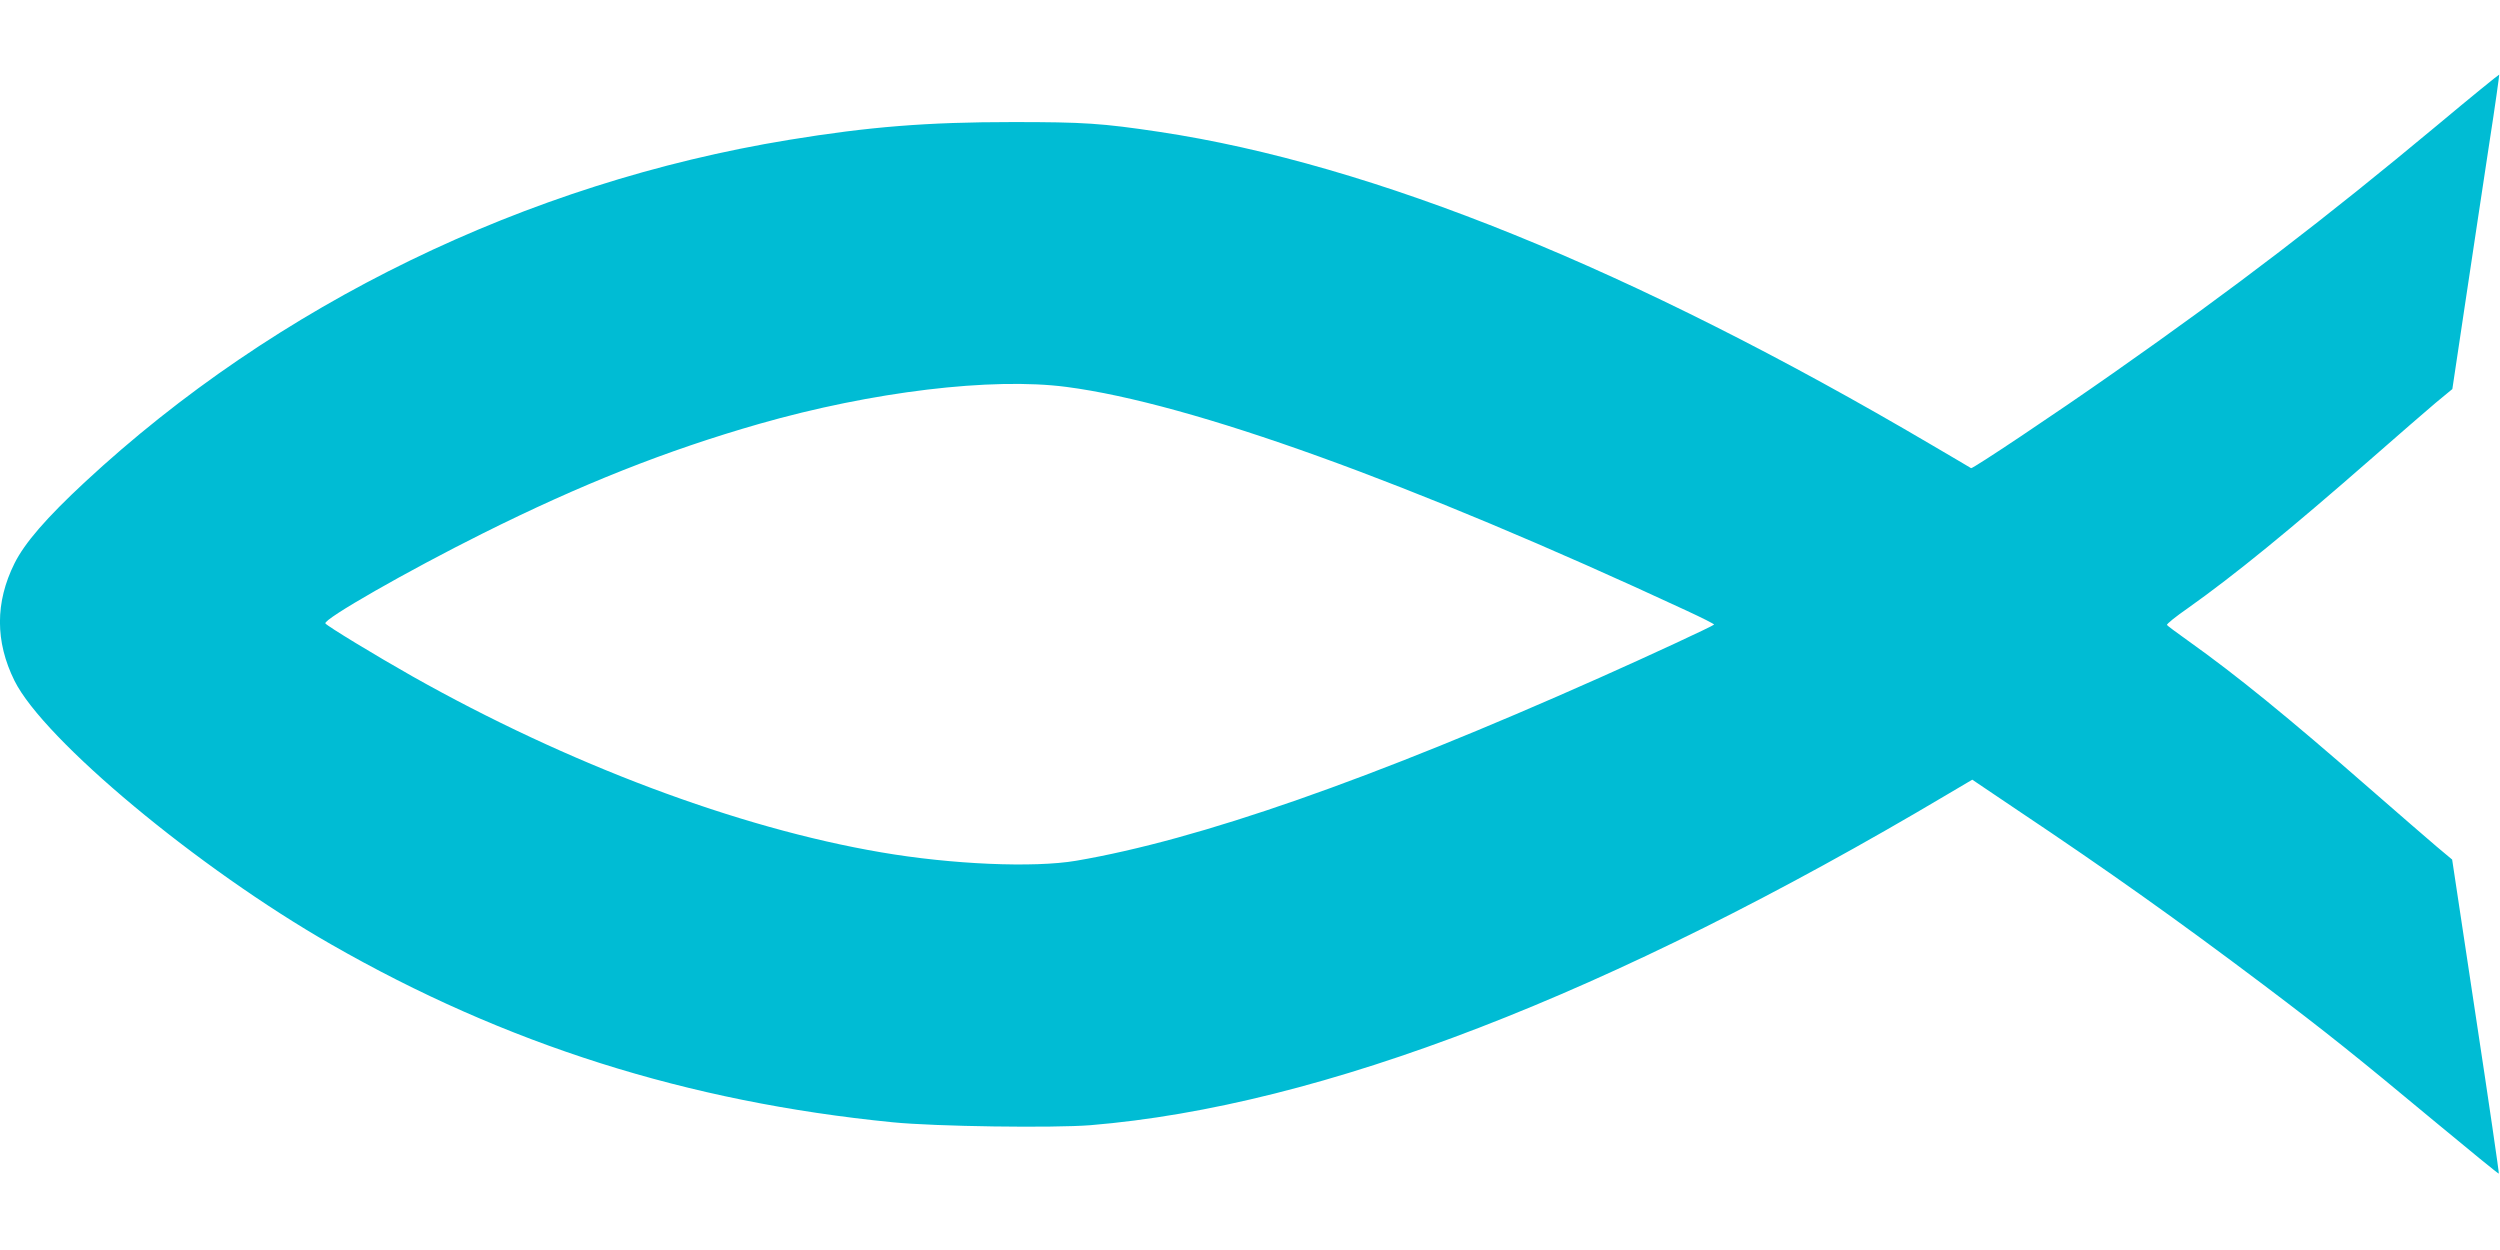
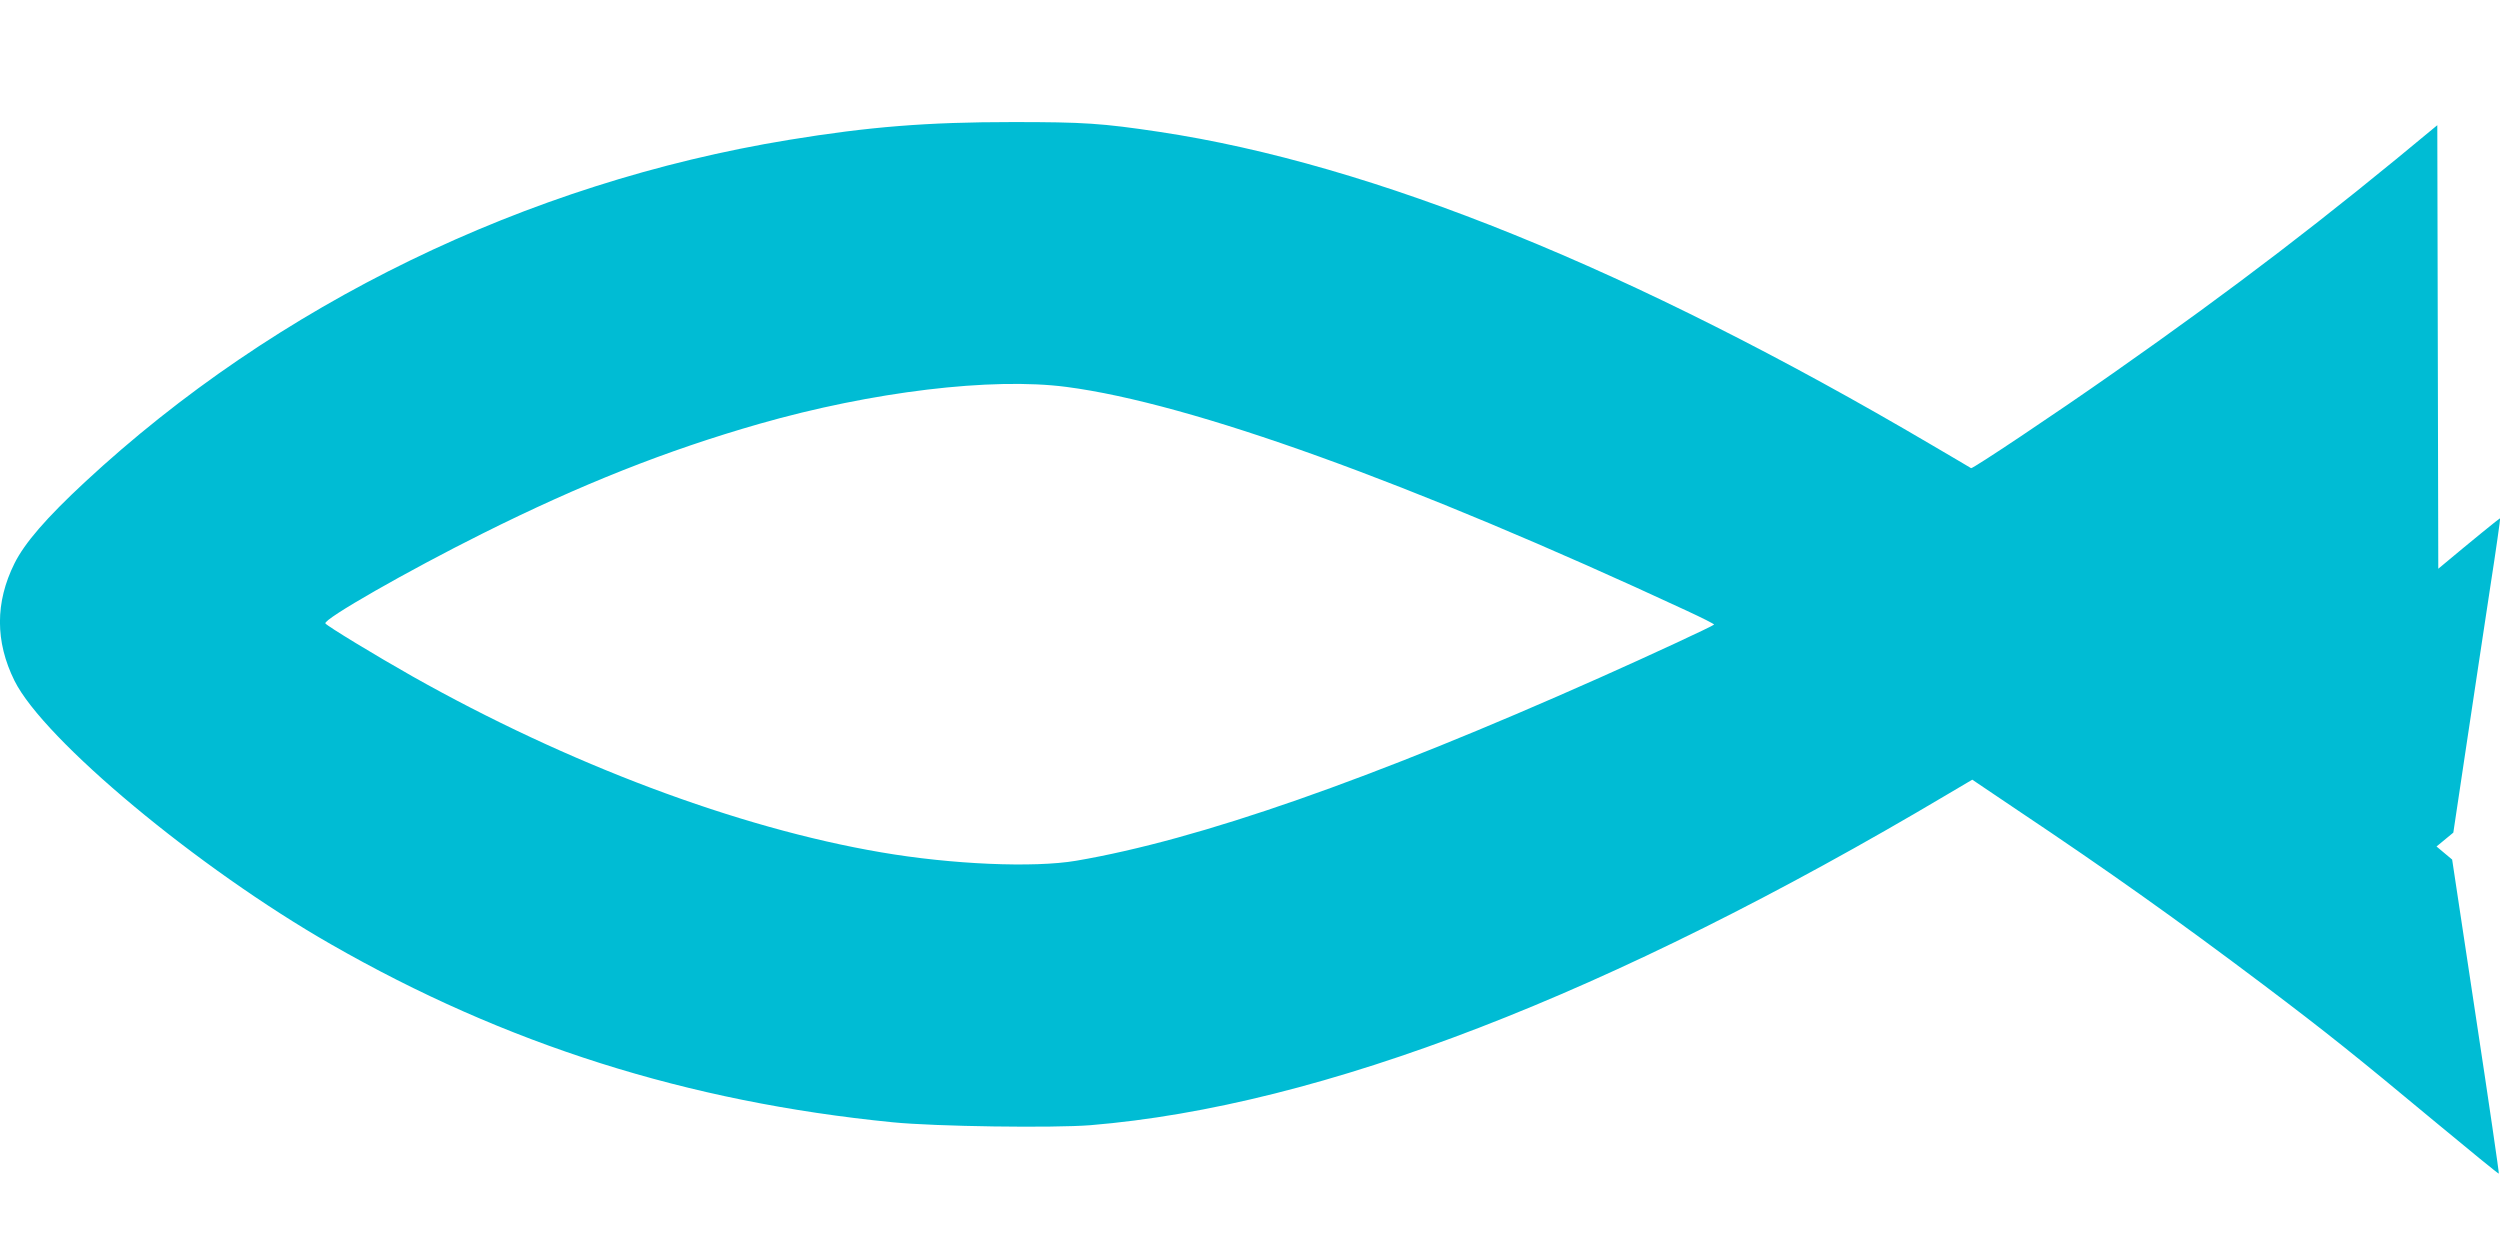
<svg xmlns="http://www.w3.org/2000/svg" version="1.0" width="1280pt" height="640pt" viewBox="0 0 1280 640" preserveAspectRatio="xMidYMid meet">
  <g transform="translate(0,640) scale(0.1,-0.1)" fill="#00bcd4" stroke="none">
-     <path d="M12479 5759 c-574 -478 -1030 -828 -1659 -1269 -296 -208 -720 -491 -728 -487 -4 3 -95 56 -202 119 -1529 900 -2858 1438 -3955 1603 -294 44 -385 50 -750 50 -439 0 -736 -24 -1145 -91 -1345 -220 -2625 -842 -3605 -1752 -196 -182 -309 -312 -361 -417 -99 -199 -99 -400 0 -600 150 -302 939 -960 1621 -1350 893 -512 1826 -807 2875 -911 220 -22 824 -30 1013 -15 1184 98 2660 668 4388 1694 l127 75 233 -157 c468 -313 818 -562 1259 -894 322 -243 472 -363 883 -705 175 -145 319 -263 321 -261 2 2 -51 365 -118 806 l-121 802 -80 67 c-44 37 -199 172 -345 299 -420 367 -678 577 -928 755 -56 40 -105 76 -107 80 -3 5 46 44 108 87 237 168 519 398 942 768 132 116 278 242 325 282 l86 71 68 454 c37 249 92 610 121 803 30 192 52 351 51 353 -2 1 -145 -115 -317 -259z m-7019 -1340 c637 -83 1760 -488 3172 -1144 82 -38 146 -70 144 -73 -9 -9 -332 -159 -586 -272 -1174 -523 -2053 -830 -2680 -937 -217 -37 -638 -19 -998 43 -735 125 -1606 453 -2402 902 -184 104 -436 257 -444 270 -13 21 425 271 804 460 504 252 943 426 1418 562 577 165 1190 239 1572 189z" />
+     <path d="M12479 5759 c-574 -478 -1030 -828 -1659 -1269 -296 -208 -720 -491 -728 -487 -4 3 -95 56 -202 119 -1529 900 -2858 1438 -3955 1603 -294 44 -385 50 -750 50 -439 0 -736 -24 -1145 -91 -1345 -220 -2625 -842 -3605 -1752 -196 -182 -309 -312 -361 -417 -99 -199 -99 -400 0 -600 150 -302 939 -960 1621 -1350 893 -512 1826 -807 2875 -911 220 -22 824 -30 1013 -15 1184 98 2660 668 4388 1694 l127 75 233 -157 c468 -313 818 -562 1259 -894 322 -243 472 -363 883 -705 175 -145 319 -263 321 -261 2 2 -51 365 -118 806 l-121 802 -80 67 l86 71 68 454 c37 249 92 610 121 803 30 192 52 351 51 353 -2 1 -145 -115 -317 -259z m-7019 -1340 c637 -83 1760 -488 3172 -1144 82 -38 146 -70 144 -73 -9 -9 -332 -159 -586 -272 -1174 -523 -2053 -830 -2680 -937 -217 -37 -638 -19 -998 43 -735 125 -1606 453 -2402 902 -184 104 -436 257 -444 270 -13 21 425 271 804 460 504 252 943 426 1418 562 577 165 1190 239 1572 189z" />
  </g>
</svg>